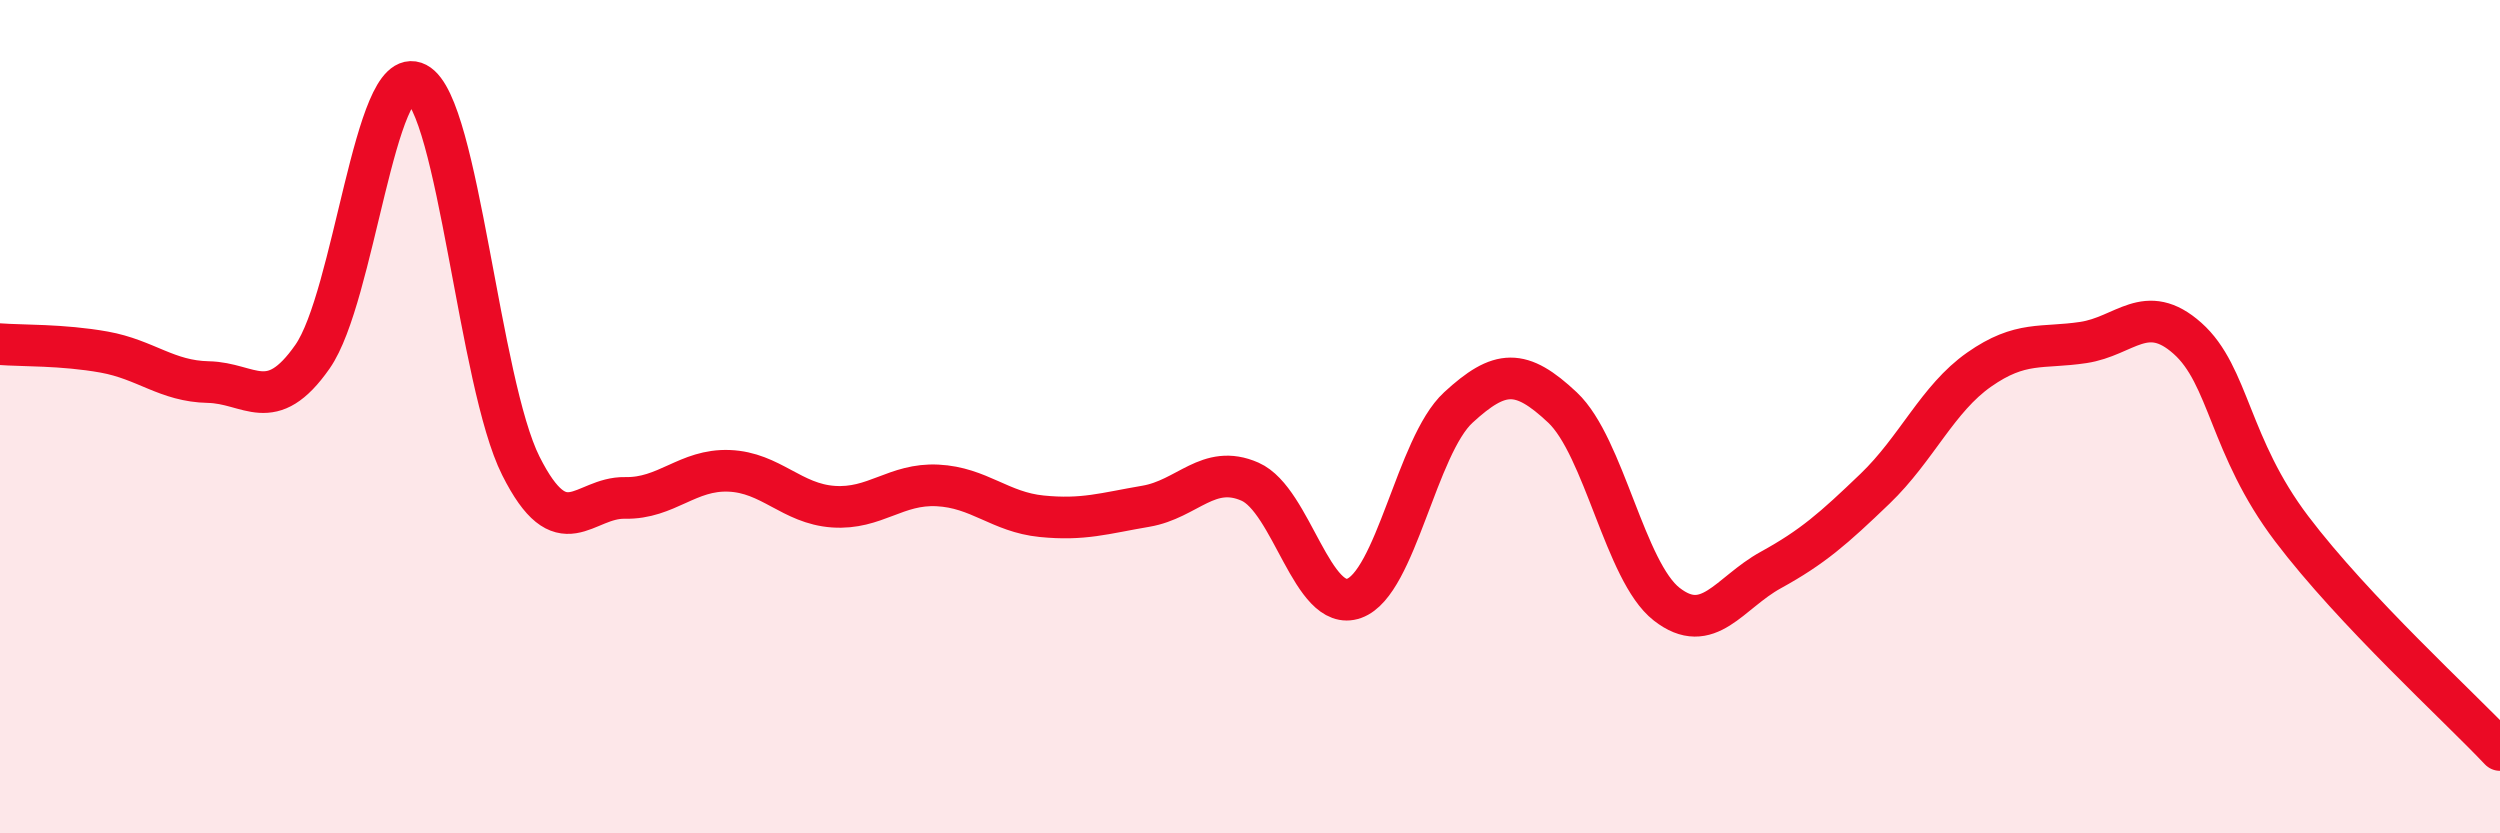
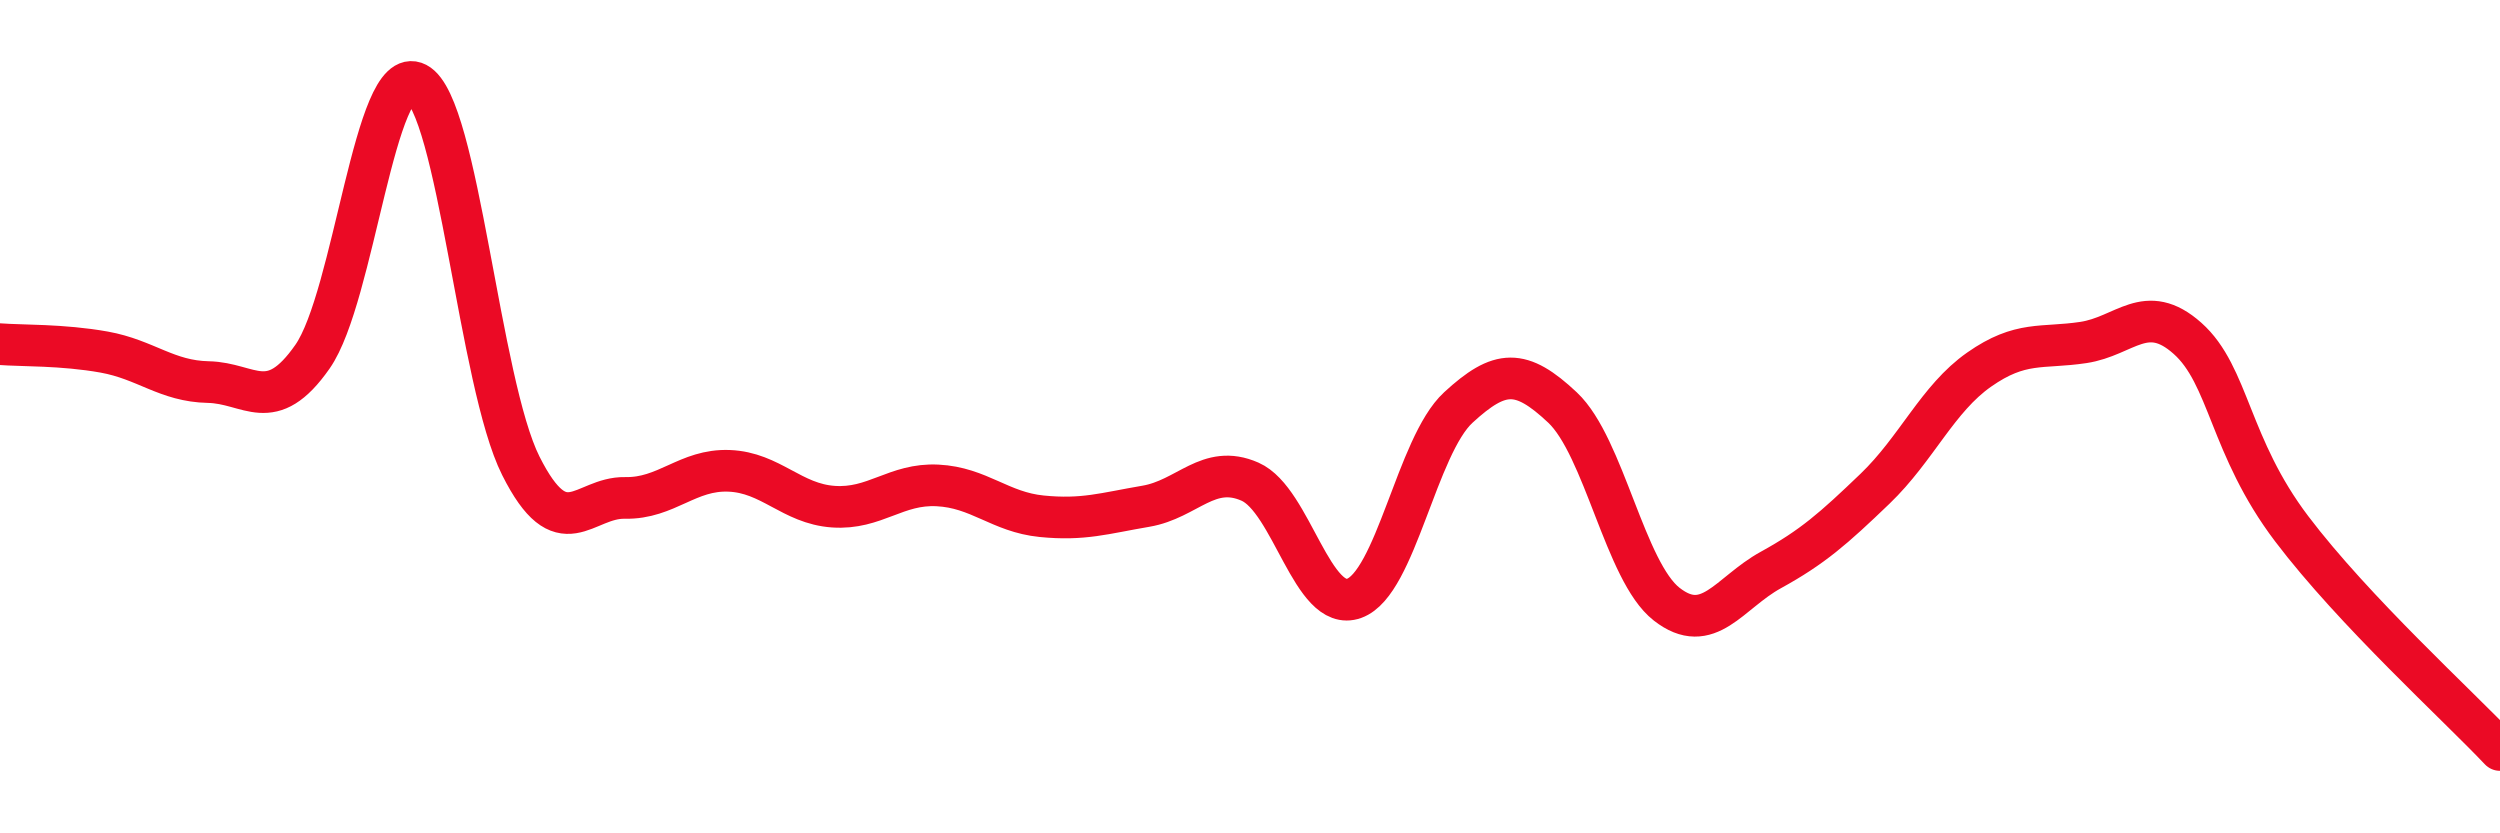
<svg xmlns="http://www.w3.org/2000/svg" width="60" height="20" viewBox="0 0 60 20">
-   <path d="M 0,8.26 C 0.5,8.3 1.5,8.27 2.5,8.45 C 3.5,8.63 4,9.15 5,9.17 C 6,9.19 6.5,9.99 7.5,8.56 C 8.5,7.13 9,1.48 10,2 C 11,2.52 11.5,9.19 12.5,11.18 C 13.5,13.17 14,11.93 15,11.95 C 16,11.97 16.5,11.26 17.5,11.3 C 18.5,11.34 19,12.09 20,12.16 C 21,12.23 21.5,11.6 22.5,11.65 C 23.5,11.7 24,12.29 25,12.39 C 26,12.49 26.5,12.32 27.5,12.15 C 28.5,11.98 29,11.12 30,11.56 C 31,12 31.5,14.72 32.5,14.36 C 33.5,14 34,10.7 35,9.78 C 36,8.86 36.5,8.84 37.5,9.78 C 38.5,10.72 39,13.72 40,14.5 C 41,15.28 41.5,14.23 42.5,13.68 C 43.5,13.13 44,12.69 45,11.73 C 46,10.77 46.5,9.57 47.5,8.87 C 48.5,8.17 49,8.37 50,8.22 C 51,8.07 51.5,7.23 52.5,8.12 C 53.5,9.01 53.5,10.71 55,12.69 C 56.5,14.67 59,16.94 60,18L60 20L0 20Z" fill="#EB0A25" opacity="0.1" stroke-linecap="round" stroke-linejoin="round" />
  <path d="M 0,8.26 C 0.5,8.3 1.5,8.27 2.5,8.45 C 3.5,8.63 4,9.15 5,9.17 C 6,9.19 6.5,9.99 7.5,8.56 C 8.5,7.13 9,1.48 10,2 C 11,2.52 11.5,9.19 12.5,11.18 C 13.5,13.17 14,11.93 15,11.95 C 16,11.97 16.5,11.26 17.5,11.3 C 18.5,11.34 19,12.09 20,12.16 C 21,12.23 21.5,11.6 22.5,11.65 C 23.5,11.7 24,12.29 25,12.39 C 26,12.49 26.5,12.32 27.5,12.15 C 28.5,11.98 29,11.12 30,11.56 C 31,12 31.5,14.72 32.5,14.36 C 33.5,14 34,10.7 35,9.78 C 36,8.86 36.5,8.84 37.5,9.78 C 38.5,10.72 39,13.72 40,14.5 C 41,15.28 41.5,14.23 42.5,13.68 C 43.5,13.13 44,12.69 45,11.73 C 46,10.77 46.5,9.57 47.5,8.87 C 48.5,8.17 49,8.37 50,8.22 C 51,8.07 51.5,7.23 52.5,8.12 C 53.5,9.01 53.5,10.71 55,12.69 C 56.5,14.67 59,16.94 60,18" stroke="#EB0A25" stroke-width="1" fill="none" stroke-linecap="round" stroke-linejoin="round" />
</svg>